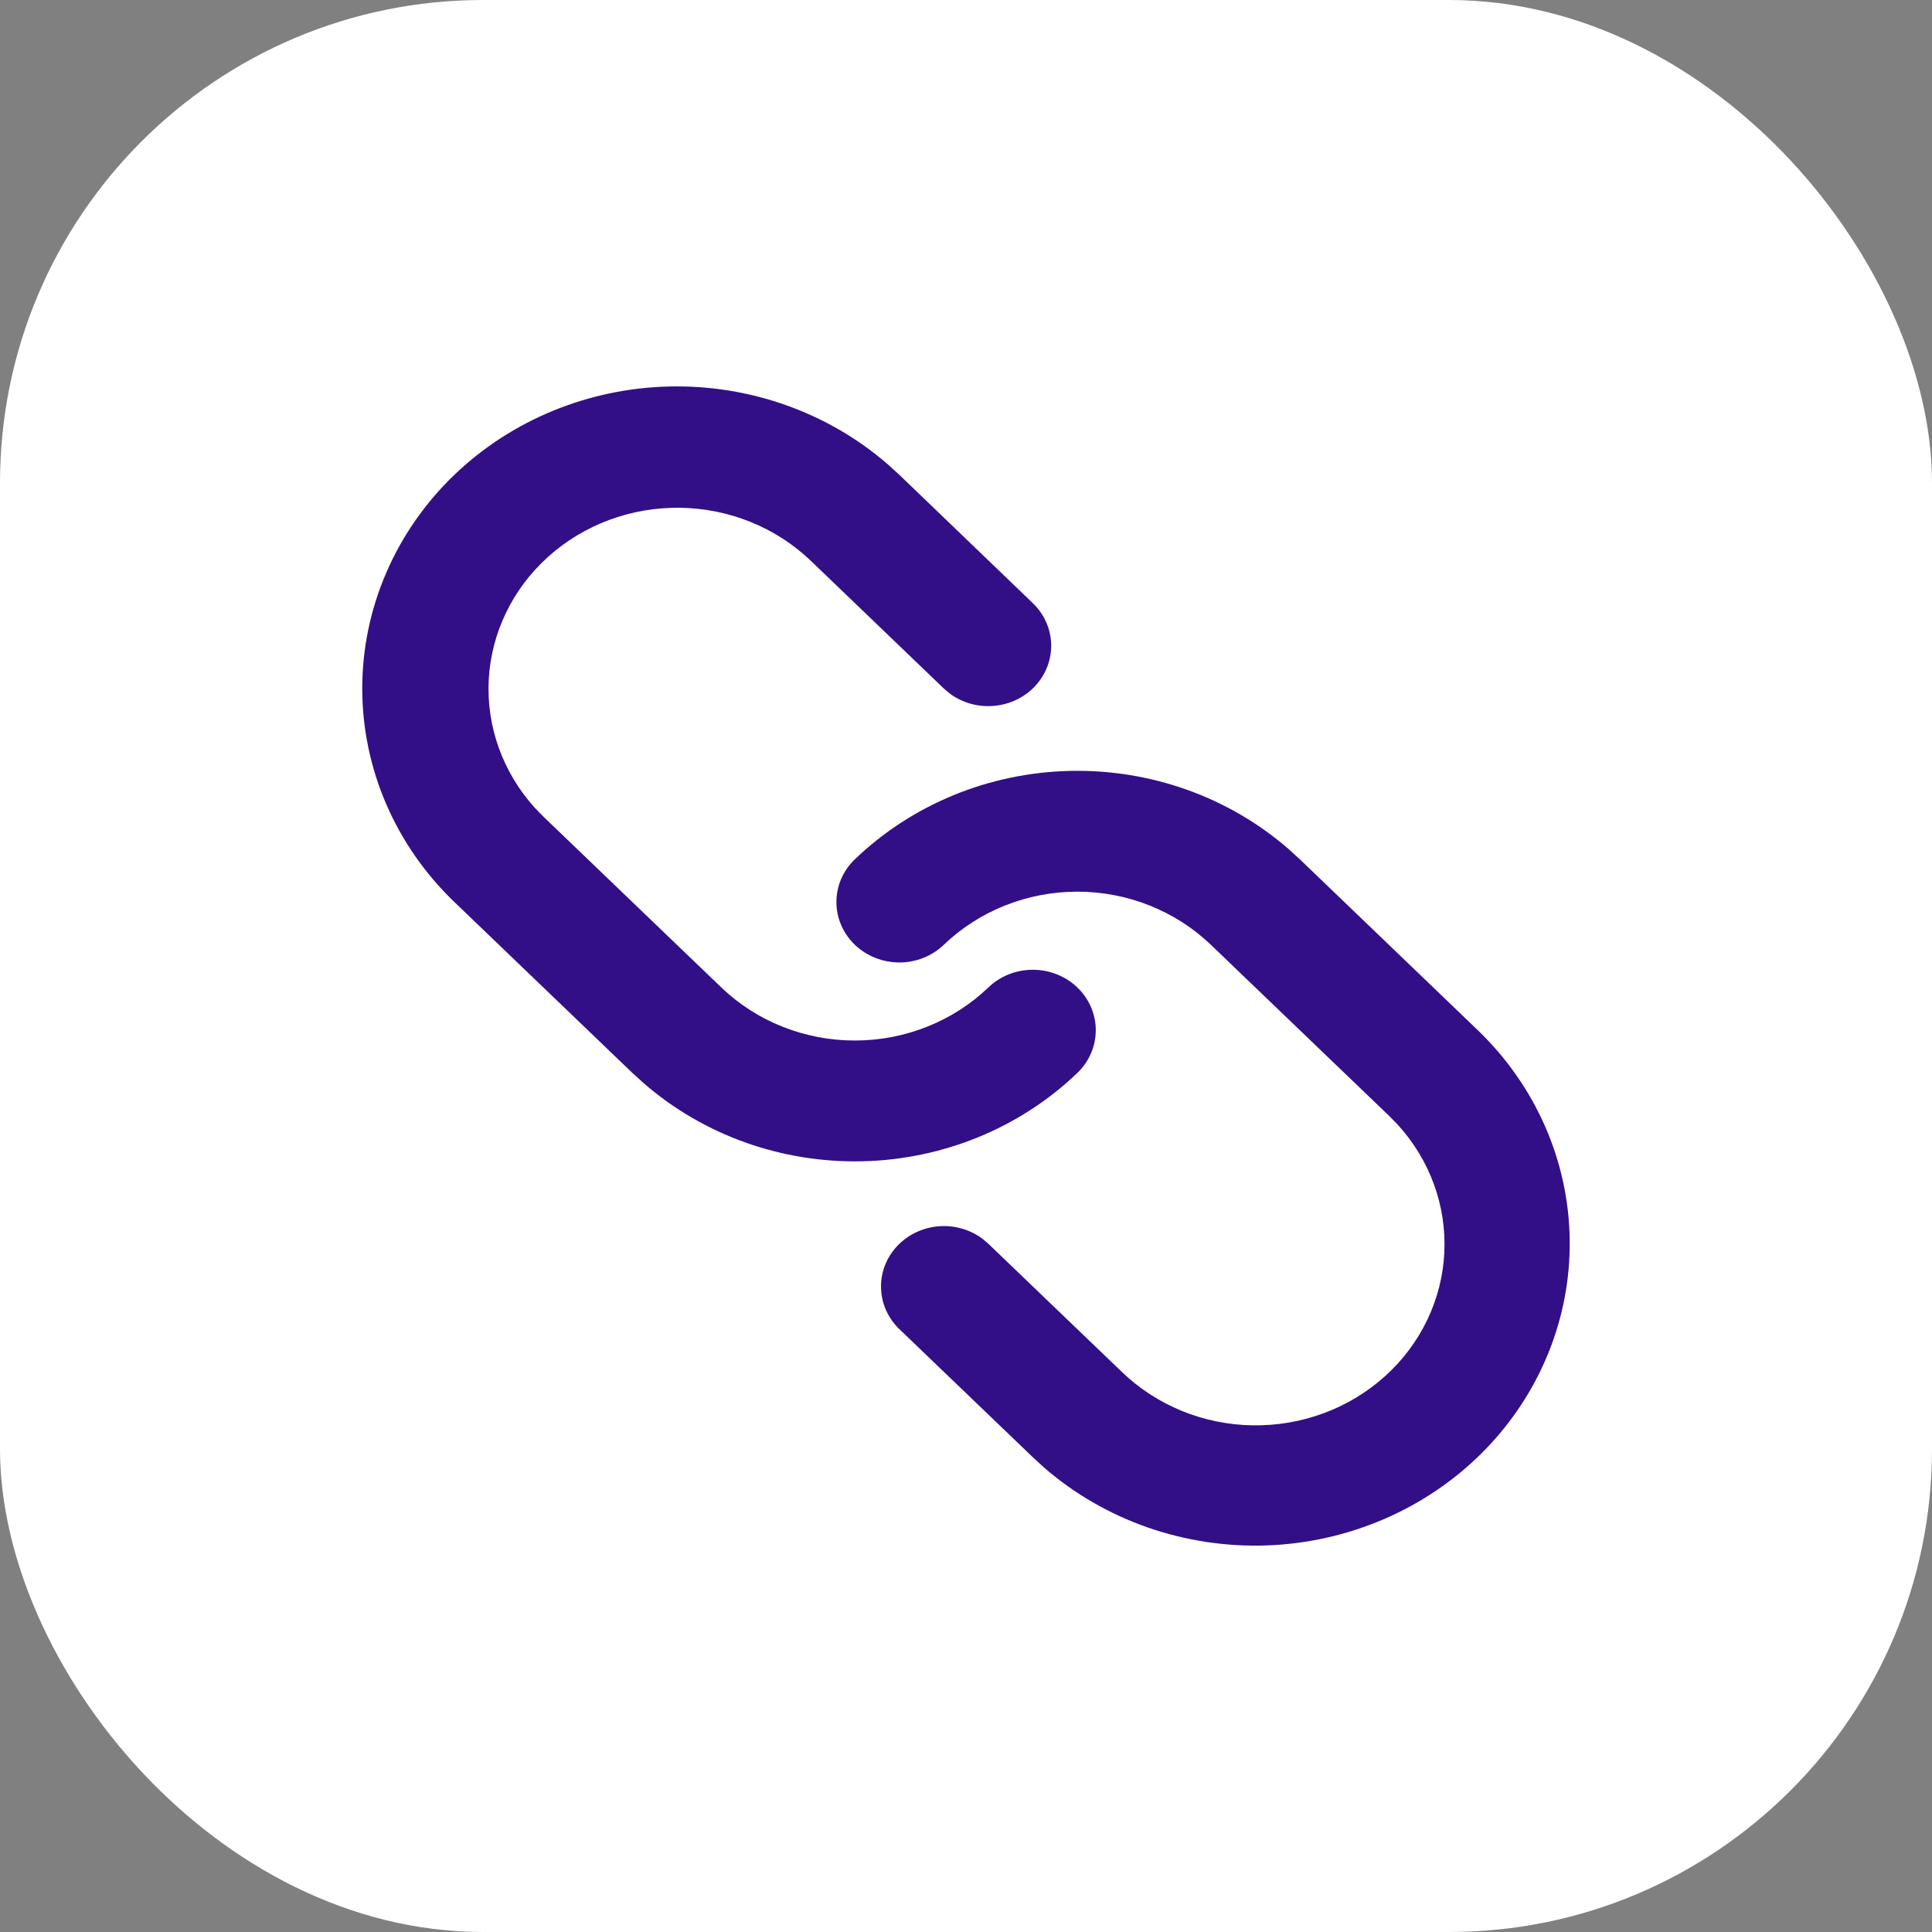
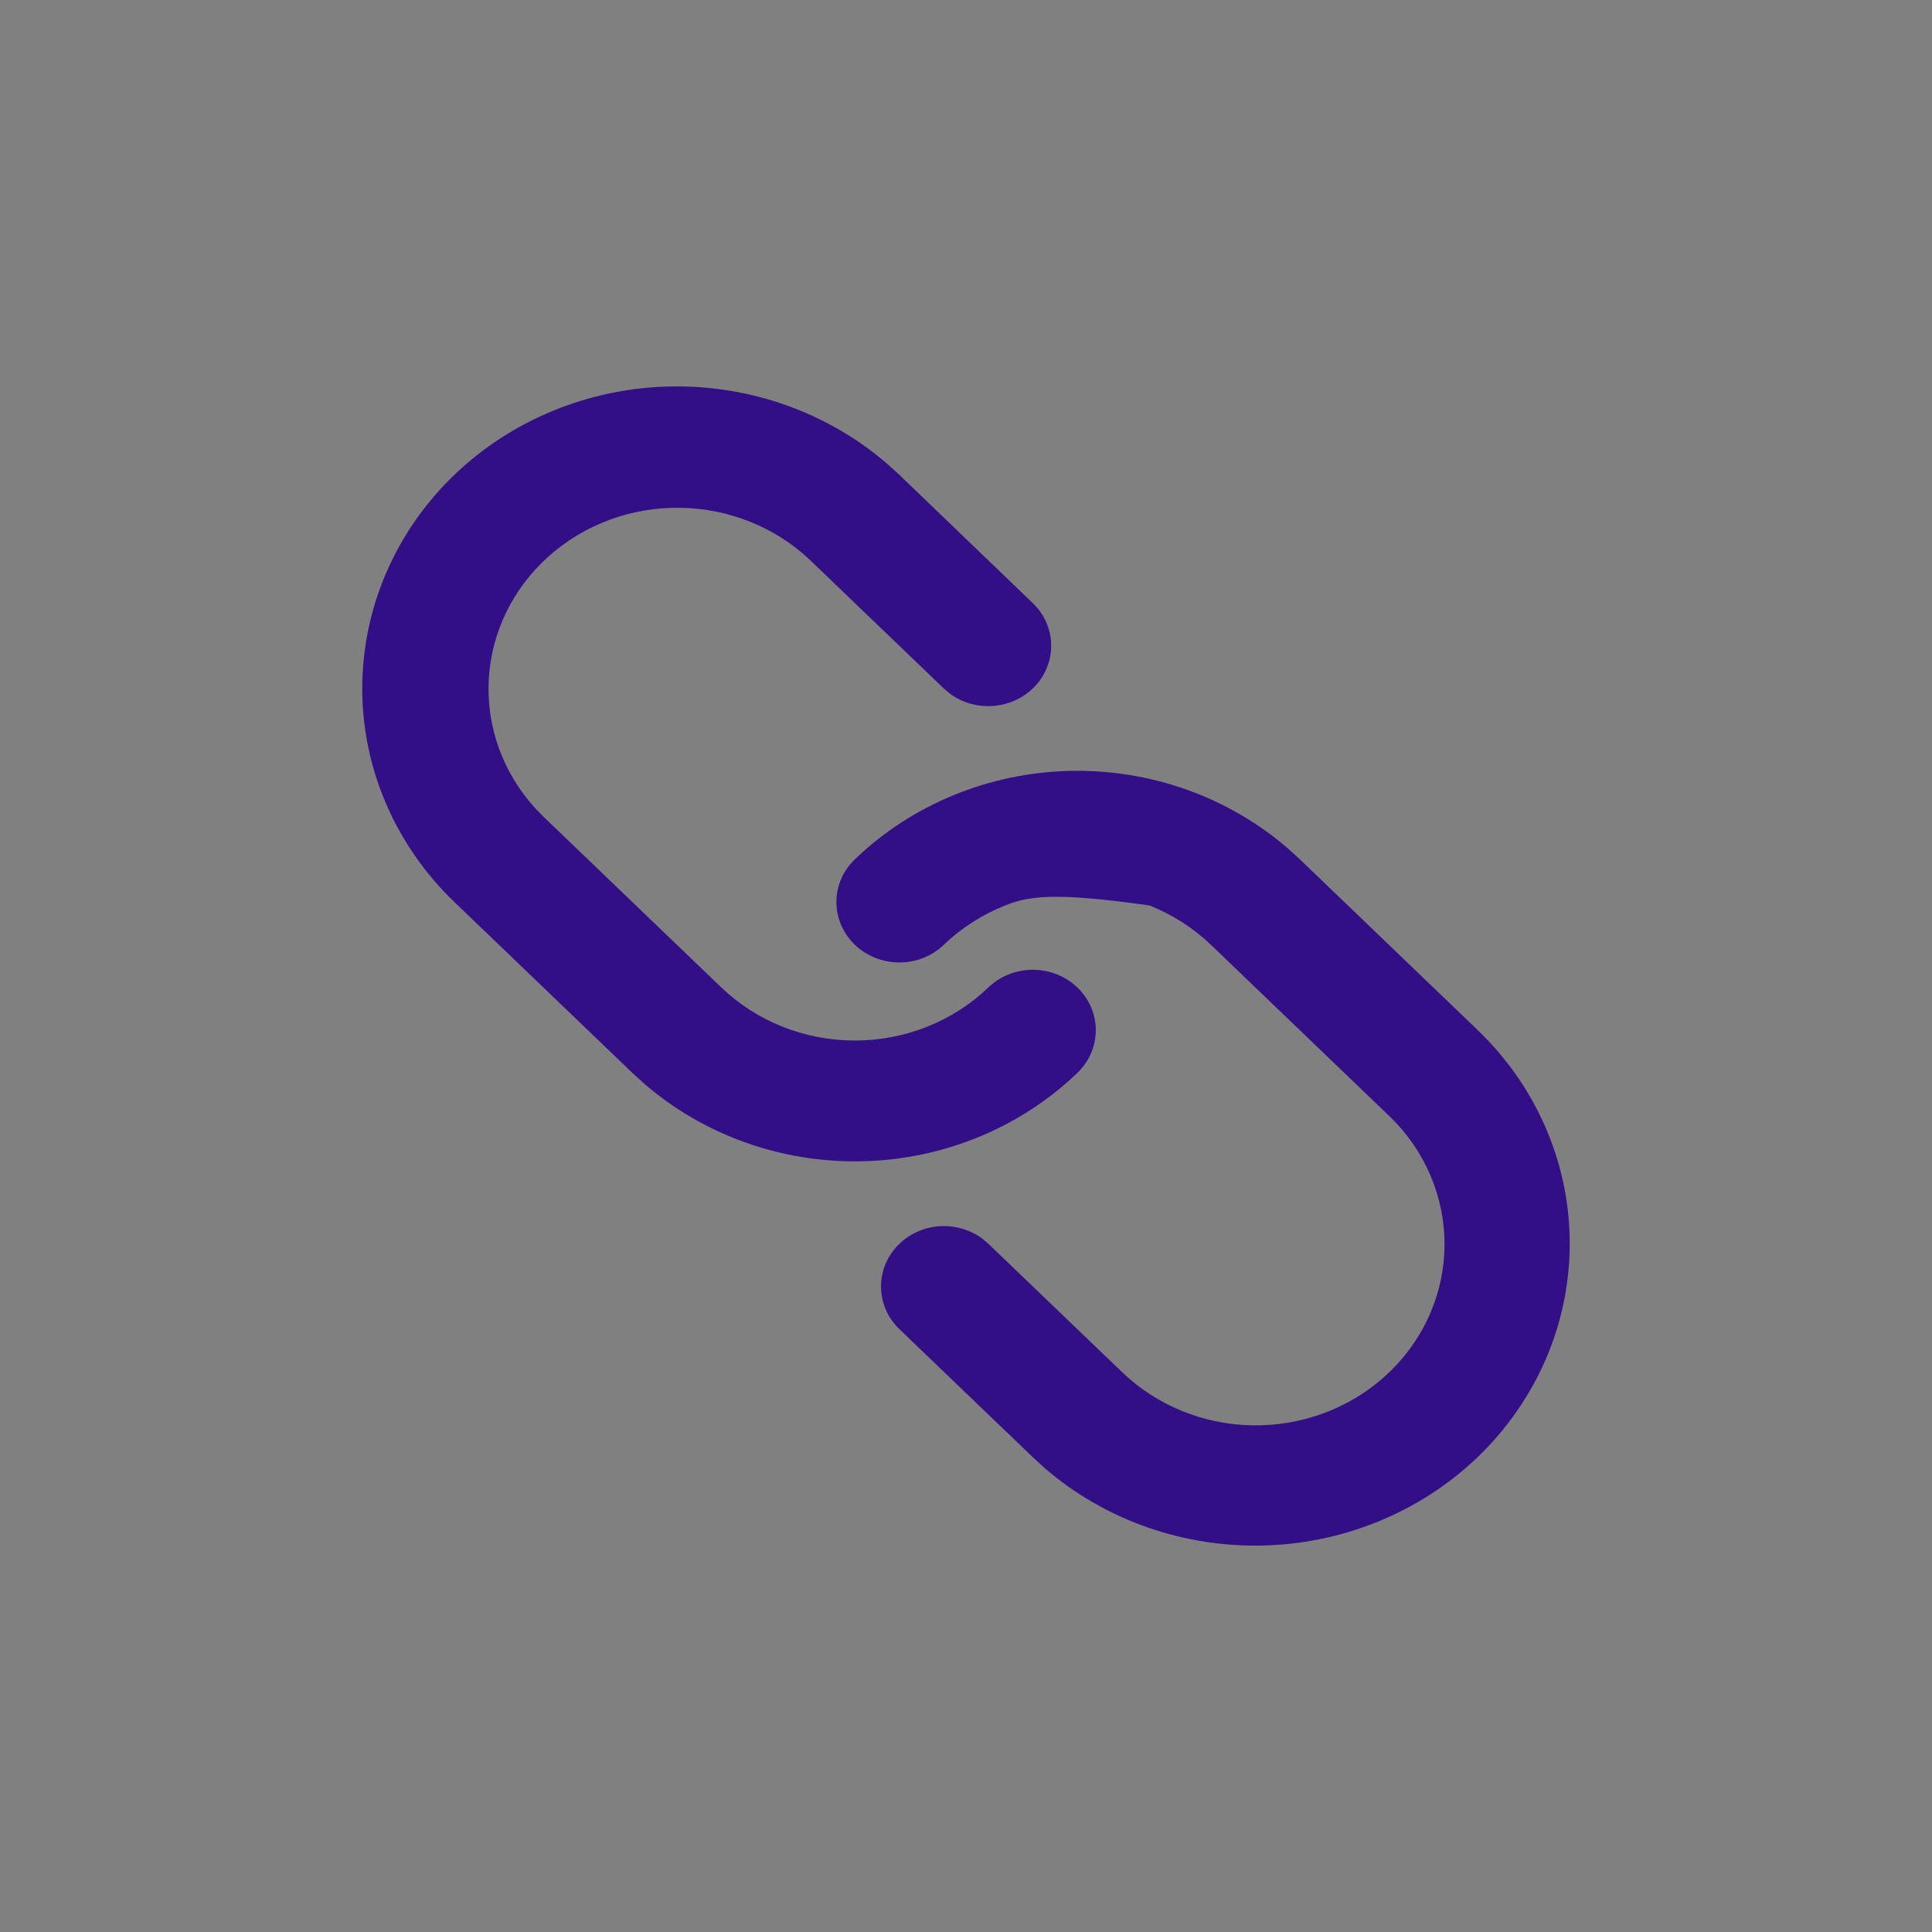
<svg xmlns="http://www.w3.org/2000/svg" width="40" height="40" viewBox="0 0 40 40" fill="none">
  <rect x="0" y="0" width="40" height="40" fill="#808080" stroke="none" />
-   <rect width="40" height="40" rx="10" fill="white" />
-   <path d="M17.699 17.791C18.881 16.656 20.472 16.001 22.142 15.961C23.813 15.921 25.436 16.499 26.676 17.576L26.912 17.791L30.596 21.329C31.796 22.483 32.479 24.041 32.499 25.671C32.52 27.302 31.876 28.875 30.706 30.057C29.535 31.238 27.93 31.934 26.232 31.996C24.535 32.057 22.88 31.48 21.619 30.387L21.385 30.172L18.62 27.518C18.386 27.293 18.251 26.991 18.241 26.674C18.23 26.356 18.347 26.047 18.566 25.808C18.785 25.57 19.09 25.421 19.419 25.39C19.749 25.36 20.078 25.452 20.34 25.646L20.462 25.75L23.227 28.404C23.944 29.096 24.913 29.493 25.929 29.51C26.946 29.527 27.929 29.164 28.671 28.497C29.413 27.83 29.855 26.912 29.903 25.937C29.951 24.962 29.602 24.008 28.93 23.276L28.754 23.097L25.069 19.56C24.706 19.212 24.275 18.936 23.801 18.747C23.327 18.558 22.819 18.461 22.305 18.461C21.792 18.461 21.284 18.558 20.809 18.747C20.335 18.936 19.904 19.212 19.541 19.56C19.297 19.795 18.965 19.927 18.619 19.927C18.274 19.926 17.942 19.794 17.698 19.56C17.454 19.325 17.317 19.007 17.317 18.675C17.317 18.343 17.454 18.025 17.699 17.791ZM9.407 9.831C10.589 8.697 12.18 8.042 13.851 8.002C15.522 7.962 17.145 8.54 18.384 9.616L18.62 9.831L21.383 12.487C21.617 12.712 21.753 13.014 21.763 13.331C21.773 13.649 21.657 13.958 21.438 14.197C21.219 14.435 20.914 14.584 20.584 14.614C20.255 14.645 19.925 14.553 19.664 14.359L19.541 14.255L16.778 11.602C16.06 10.918 15.093 10.527 14.081 10.513C13.069 10.498 12.091 10.861 11.352 11.525C10.613 12.188 10.171 13.101 10.119 14.072C10.068 15.042 10.41 15.993 11.074 16.726L11.25 16.907L14.935 20.445C15.668 21.148 16.662 21.543 17.699 21.543C18.735 21.543 19.729 21.148 20.462 20.445C20.583 20.328 20.727 20.236 20.885 20.173C21.043 20.11 21.212 20.078 21.384 20.078C21.555 20.078 21.724 20.11 21.882 20.173C22.04 20.236 22.184 20.328 22.305 20.444C22.426 20.56 22.522 20.698 22.588 20.85C22.653 21.002 22.687 21.164 22.687 21.328C22.687 21.493 22.654 21.655 22.588 21.807C22.523 21.959 22.427 22.097 22.306 22.213C21.124 23.348 19.533 24.003 17.862 24.043C16.191 24.083 14.568 23.505 13.329 22.428L13.092 22.213L9.407 18.675C8.186 17.502 7.5 15.912 7.5 14.254C7.5 12.596 8.186 11.004 9.407 9.831Z" fill="#320F87" />
+   <path d="M17.699 17.791C18.881 16.656 20.472 16.001 22.142 15.961C23.813 15.921 25.436 16.499 26.676 17.576L26.912 17.791L30.596 21.329C31.796 22.483 32.479 24.041 32.499 25.671C32.52 27.302 31.876 28.875 30.706 30.057C29.535 31.238 27.93 31.934 26.232 31.996C24.535 32.057 22.88 31.48 21.619 30.387L21.385 30.172L18.62 27.518C18.386 27.293 18.251 26.991 18.241 26.674C18.23 26.356 18.347 26.047 18.566 25.808C18.785 25.57 19.09 25.421 19.419 25.39C19.749 25.36 20.078 25.452 20.34 25.646L20.462 25.75L23.227 28.404C23.944 29.096 24.913 29.493 25.929 29.51C26.946 29.527 27.929 29.164 28.671 28.497C29.413 27.83 29.855 26.912 29.903 25.937C29.951 24.962 29.602 24.008 28.93 23.276L28.754 23.097L25.069 19.56C24.706 19.212 24.275 18.936 23.801 18.747C21.792 18.461 21.284 18.558 20.809 18.747C20.335 18.936 19.904 19.212 19.541 19.56C19.297 19.795 18.965 19.927 18.619 19.927C18.274 19.926 17.942 19.794 17.698 19.56C17.454 19.325 17.317 19.007 17.317 18.675C17.317 18.343 17.454 18.025 17.699 17.791ZM9.407 9.831C10.589 8.697 12.18 8.042 13.851 8.002C15.522 7.962 17.145 8.54 18.384 9.616L18.62 9.831L21.383 12.487C21.617 12.712 21.753 13.014 21.763 13.331C21.773 13.649 21.657 13.958 21.438 14.197C21.219 14.435 20.914 14.584 20.584 14.614C20.255 14.645 19.925 14.553 19.664 14.359L19.541 14.255L16.778 11.602C16.06 10.918 15.093 10.527 14.081 10.513C13.069 10.498 12.091 10.861 11.352 11.525C10.613 12.188 10.171 13.101 10.119 14.072C10.068 15.042 10.41 15.993 11.074 16.726L11.25 16.907L14.935 20.445C15.668 21.148 16.662 21.543 17.699 21.543C18.735 21.543 19.729 21.148 20.462 20.445C20.583 20.328 20.727 20.236 20.885 20.173C21.043 20.11 21.212 20.078 21.384 20.078C21.555 20.078 21.724 20.11 21.882 20.173C22.04 20.236 22.184 20.328 22.305 20.444C22.426 20.56 22.522 20.698 22.588 20.85C22.653 21.002 22.687 21.164 22.687 21.328C22.687 21.493 22.654 21.655 22.588 21.807C22.523 21.959 22.427 22.097 22.306 22.213C21.124 23.348 19.533 24.003 17.862 24.043C16.191 24.083 14.568 23.505 13.329 22.428L13.092 22.213L9.407 18.675C8.186 17.502 7.5 15.912 7.5 14.254C7.5 12.596 8.186 11.004 9.407 9.831Z" fill="#320F87" />
</svg>